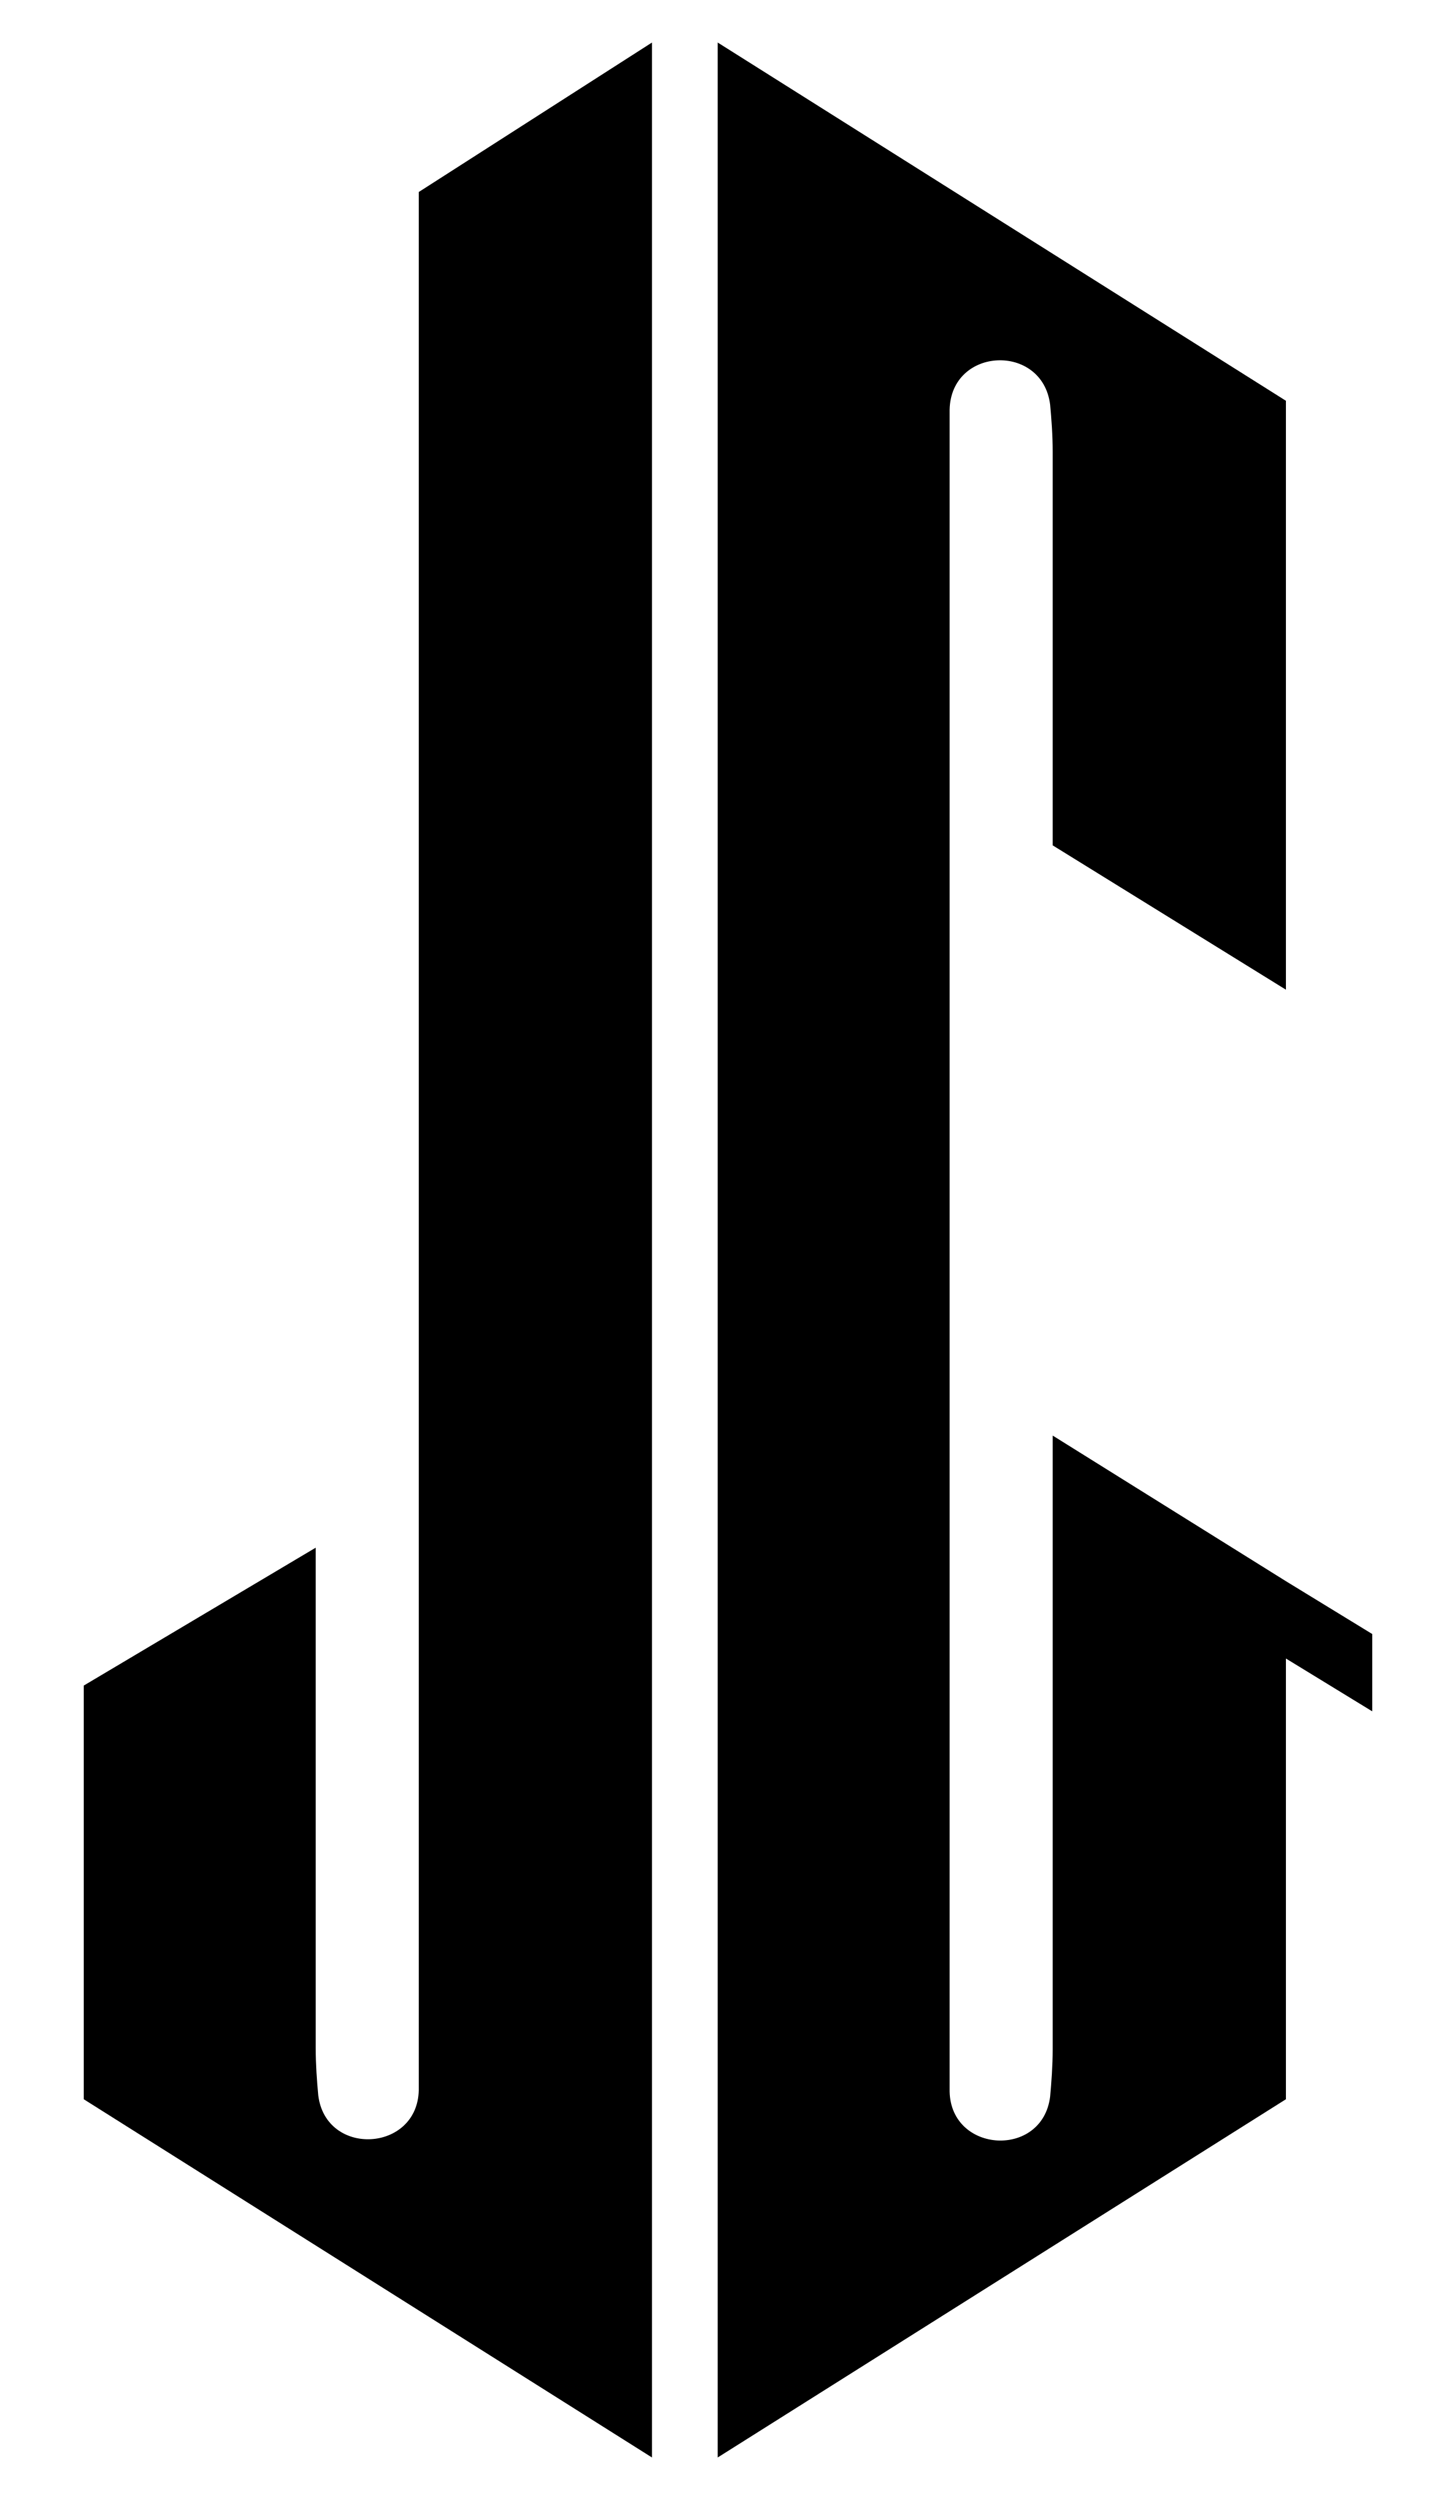
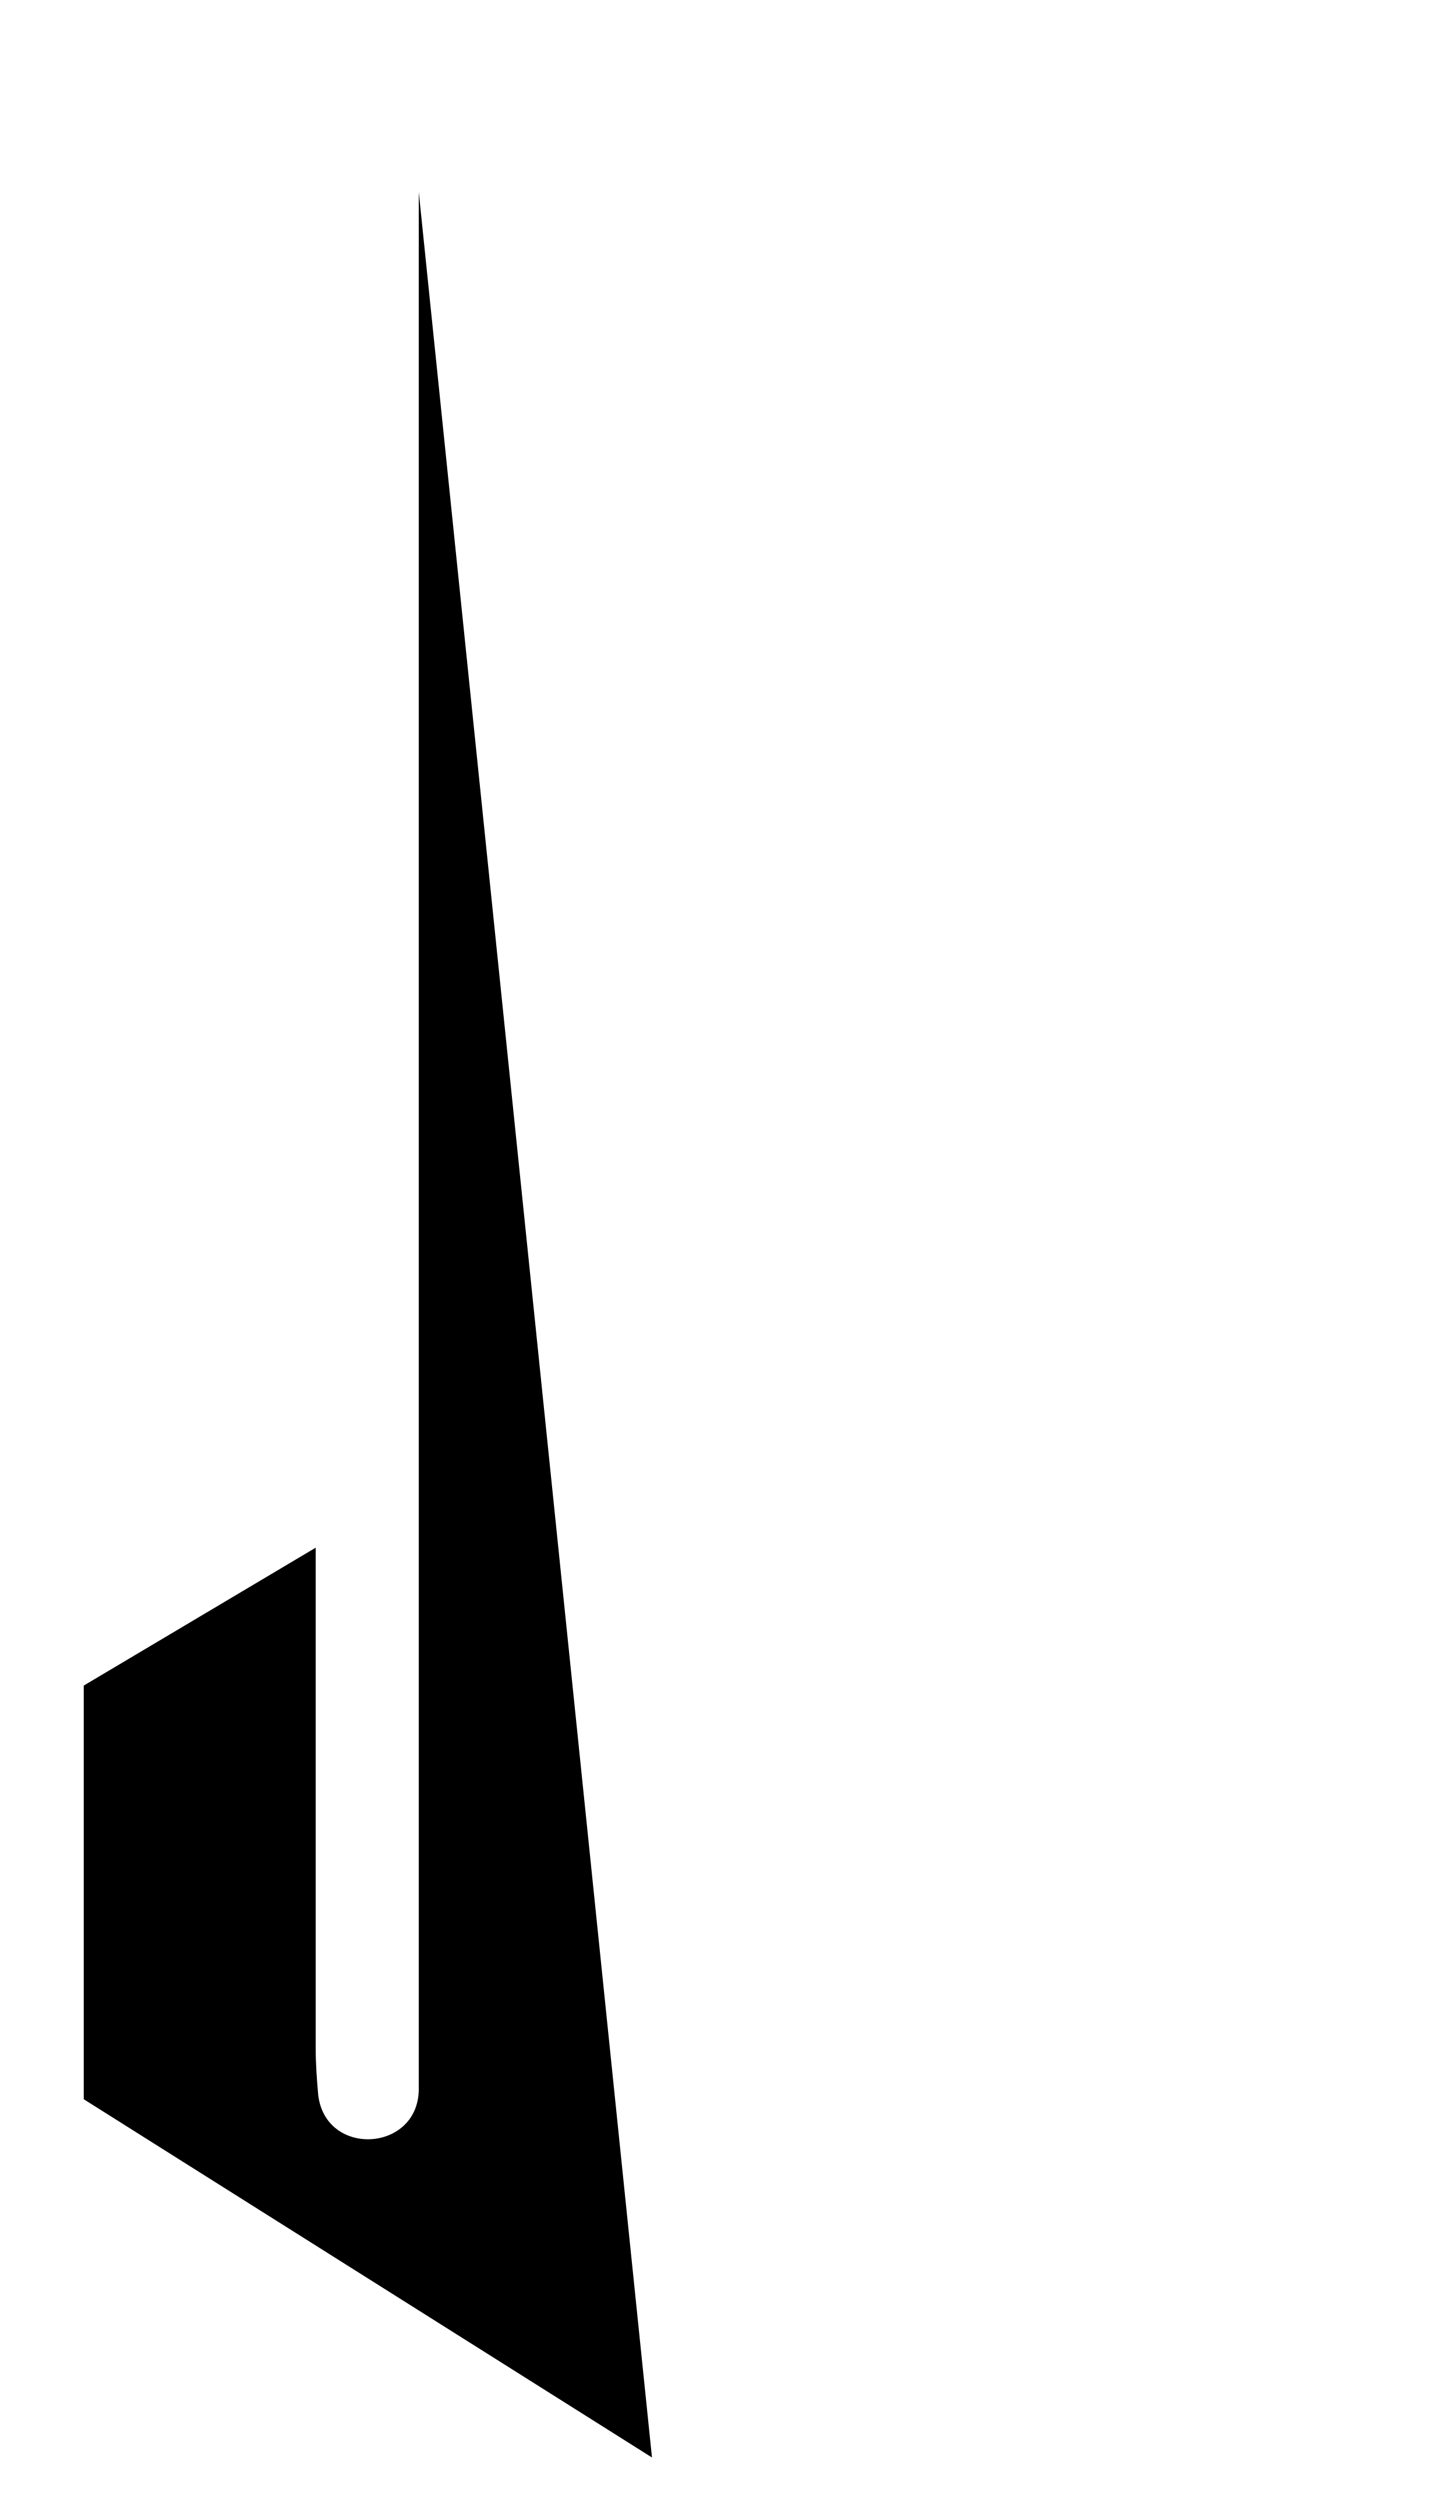
<svg xmlns="http://www.w3.org/2000/svg" data-bbox="6.5 3.3 100 187.4" viewBox="0 0 113 194" data-type="shape">
  <g>
-     <path d="M106.5 126.8v6l-6.7-4.1v34.2l-44.1 27.8V3.3l44.1 27.8v45.7L81.7 65.6V35.1c0-1.4-.1-2.6-.2-3.7-.6-4.8-7.7-4.5-7.8.4v130.5c.1 4.8 7.2 5.2 7.8.4.1-1.1.2-2.4.2-3.7v-47.6l18.1 11.3 6.7 4.1z" />
-     <path d="M32.5 14.9v147.3c-.1 4.8-7.2 5.2-7.8.4-.1-1.1-.2-2.4-.2-3.7v-38.8l-18 10.7v32.1l44.1 27.8V3.3" />
+     <path d="M32.5 14.9v147.3c-.1 4.8-7.2 5.2-7.8.4-.1-1.1-.2-2.4-.2-3.7v-38.8l-18 10.7v32.1l44.1 27.8" />
  </g>
</svg>